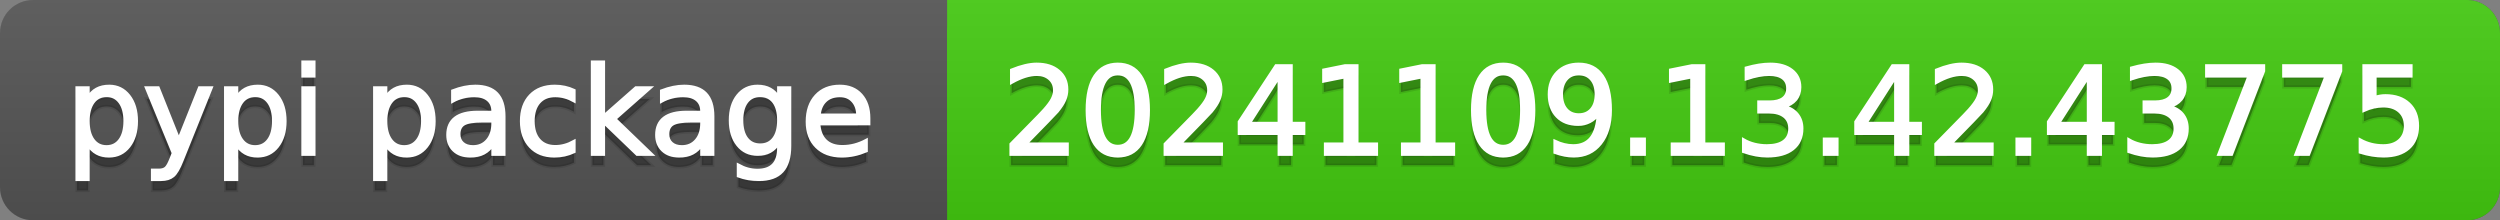
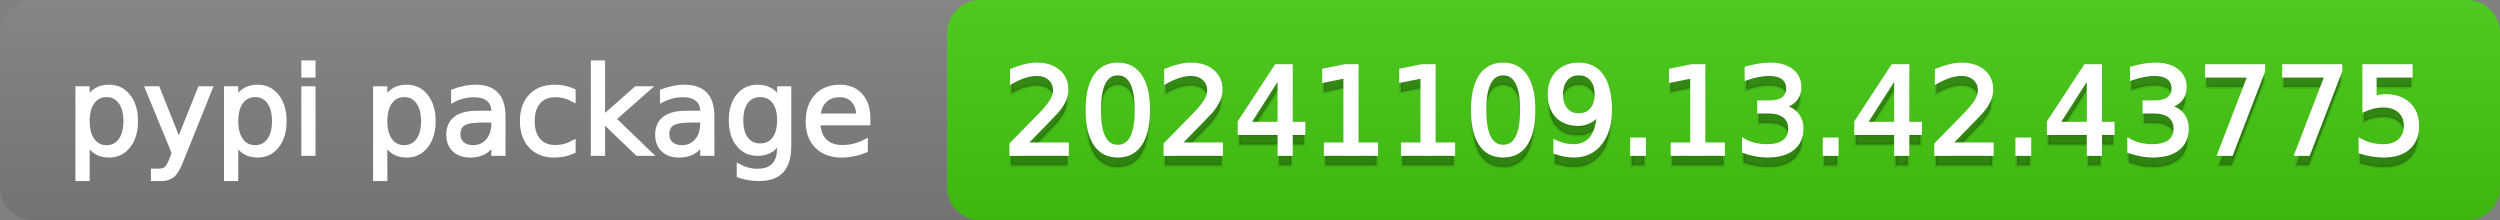
<svg xmlns="http://www.w3.org/2000/svg" width="227" height="20">
  <rect width="100%" height="100%" fill="#808080" stroke="none" />
  <defs>
    <linearGradient id="a" x1="0" y1="0" x2="0" y2="1" gradientUnits="userSpaceOnUse" gradientTransform="matrix(227 0 0 20 -0 0)">
      <stop offset="0" stop-color="#bbbbbb" stop-opacity="0.1" />
      <stop offset="1" stop-color="#000000" stop-opacity="0.1" />
    </linearGradient>
  </defs>
-   <path fill="#555555" stroke="none" d="M 3 0 L 224 0 C 225.657 0 227 1.343 227 3 L 227 17 C 227 18.657 225.657 20 224 20 L 3 20 C 1.343 20 0 18.657 0 17 L 0 3 C -0 1.343 1.343 0 3 0 Z" />
  <path fill="#44cc11" stroke="none" d="M 89 0 L 224 0 C 225.657 0 227 1.343 227 3 L 227 17 C 227 18.657 225.657 20 224 20 L 89 20 C 87.343 20 86 18.657 86 17 L 86 3 C 86 1.343 87.343 0 89 0 Z" />
-   <path fill="#44cc11" stroke="none" d="M 86 0 L 99 0 L 99 20 L 86 20 Z" />
  <path fill="url(#a)" stroke="none" d="M 3 0 L 224 0 C 225.657 0 227 1.343 227 3 L 227 17 C 227 18.657 225.657 20 224 20 L 3 20 C 1.343 20 0 18.657 0 17 L 0 3 C -0 1.343 1.343 0 3 0 Z" />
  <g>
    <g id="tBack">
-       <path fill="#010101" fill-opacity="0.3" stroke="#010101" stroke-opacity="0.098" stroke-width="0.3" d="M 7.993 14.098 L 7.993 17.288 L 6.999 17.288 L 6.999 8.984 L 7.993 8.984 L 7.993 9.897 Q 8.304 9.36 8.78 9.1 Q 9.255 8.839 9.916 8.839 Q 11.011 8.839 11.696 9.709 Q 12.381 10.58 12.381 11.998 Q 12.381 13.416 11.696 14.286 Q 11.011 15.156 9.916 15.156 Q 9.255 15.156 8.78 14.895 Q 8.304 14.635 7.993 14.098 Z M 11.355 11.998 Q 11.355 10.907 10.906 10.287 Q 10.458 9.667 9.674 9.667 Q 8.89 9.667 8.441 10.287 Q 7.993 10.907 7.993 11.998 Q 7.993 13.088 8.441 13.708 Q 8.89 14.329 9.674 14.329 Q 10.458 14.329 10.906 13.708 Q 11.355 13.088 11.355 11.998 Z M 16.522 15.559 Q 16.103 16.633 15.706 16.96 Q 15.308 17.288 14.642 17.288 L 13.853 17.288 L 13.853 16.461 L 14.433 16.461 Q 14.841 16.461 15.066 16.268 Q 15.292 16.074 15.566 15.354 L 15.743 14.903 L 13.31 8.984 L 14.357 8.984 L 16.237 13.689 L 18.117 8.984 L 19.165 8.984 L 16.522 15.559 Z M 21.485 14.098 L 21.485 17.288 L 20.491 17.288 L 20.491 8.984 L 21.485 8.984 L 21.485 9.897 Q 21.796 9.36 22.272 9.1 Q 22.747 8.839 23.408 8.839 Q 24.503 8.839 25.188 9.709 Q 25.873 10.58 25.873 11.998 Q 25.873 13.416 25.188 14.286 Q 24.503 15.156 23.408 15.156 Q 22.747 15.156 22.272 14.895 Q 21.796 14.635 21.485 14.098 Z M 24.847 11.998 Q 24.847 10.907 24.399 10.287 Q 23.95 9.667 23.166 9.667 Q 22.382 9.667 21.933 10.287 Q 21.485 10.907 21.485 11.998 Q 21.485 13.088 21.933 13.708 Q 22.382 14.329 23.166 14.329 Q 23.95 14.329 24.399 13.708 Q 24.847 13.088 24.847 11.998 Z M 27.511 8.984 L 28.5 8.984 L 28.5 15 L 27.511 15 L 27.511 8.984 Z M 27.511 6.643 L 28.5 6.643 L 28.5 7.894 L 27.511 7.894 L 27.511 6.643 Z M 35.02 14.098 L 35.02 17.288 L 34.026 17.288 L 34.026 8.984 L 35.02 8.984 L 35.02 9.897 Q 35.332 9.36 35.807 9.1 Q 36.282 8.839 36.943 8.839 Q 38.039 8.839 38.723 9.709 Q 39.408 10.58 39.408 11.998 Q 39.408 13.416 38.723 14.286 Q 38.039 15.156 36.943 15.156 Q 36.282 15.156 35.807 14.895 Q 35.332 14.635 35.02 14.098 Z M 38.382 11.998 Q 38.382 10.907 37.934 10.287 Q 37.485 9.667 36.701 9.667 Q 35.917 9.667 35.469 10.287 Q 35.02 10.907 35.02 11.998 Q 35.02 13.088 35.469 13.708 Q 35.917 14.329 36.701 14.329 Q 37.485 14.329 37.934 13.708 Q 38.382 13.088 38.382 11.998 Z M 43.78 11.976 Q 42.583 11.976 42.121 12.25 Q 41.659 12.524 41.659 13.185 Q 41.659 13.711 42.005 14.02 Q 42.352 14.329 42.948 14.329 Q 43.77 14.329 44.266 13.746 Q 44.763 13.163 44.763 12.196 L 44.763 11.976 L 43.78 11.976 Z M 45.751 11.568 L 45.751 15 L 44.763 15 L 44.763 14.087 Q 44.425 14.635 43.92 14.895 Q 43.415 15.156 42.685 15.156 Q 41.761 15.156 41.216 14.637 Q 40.67 14.119 40.67 13.249 Q 40.67 12.234 41.35 11.718 Q 42.029 11.203 43.377 11.203 L 44.763 11.203 L 44.763 11.106 Q 44.763 10.424 44.315 10.051 Q 43.866 9.677 43.055 9.677 Q 42.54 9.677 42.051 9.801 Q 41.562 9.924 41.111 10.171 L 41.111 9.258 Q 41.653 9.049 42.164 8.944 Q 42.674 8.839 43.157 8.839 Q 44.462 8.839 45.107 9.516 Q 45.751 10.193 45.751 11.568 Z M 52.116 9.215 L 52.116 10.139 Q 51.697 9.908 51.276 9.793 Q 50.854 9.677 50.424 9.677 Q 49.463 9.677 48.931 10.287 Q 48.399 10.896 48.399 11.998 Q 48.399 13.099 48.931 13.708 Q 49.463 14.318 50.424 14.318 Q 50.854 14.318 51.276 14.202 Q 51.697 14.087 52.116 13.856 L 52.116 14.769 Q 51.703 14.962 51.26 15.059 Q 50.816 15.156 50.317 15.156 Q 48.958 15.156 48.158 14.302 Q 47.357 13.448 47.357 11.998 Q 47.357 10.526 48.166 9.683 Q 48.974 8.839 50.381 8.839 Q 50.838 8.839 51.273 8.933 Q 51.708 9.027 52.116 9.215 Z M 53.797 6.643 L 54.791 6.643 L 54.791 11.579 L 57.74 8.984 L 59.002 8.984 L 55.812 11.799 L 59.136 15 L 57.847 15 L 54.791 12.062 L 54.791 15 L 53.797 15 L 53.797 6.643 Z M 62.746 11.976 Q 61.548 11.976 61.086 12.25 Q 60.624 12.524 60.624 13.185 Q 60.624 13.711 60.97 14.02 Q 61.317 14.329 61.913 14.329 Q 62.735 14.329 63.232 13.746 Q 63.729 13.163 63.729 12.196 L 63.729 11.976 L 62.746 11.976 Z M 64.717 11.568 L 64.717 15 L 63.729 15 L 63.729 14.087 Q 63.39 14.635 62.885 14.895 Q 62.38 15.156 61.65 15.156 Q 60.726 15.156 60.181 14.637 Q 59.636 14.119 59.636 13.249 Q 59.636 12.234 60.315 11.718 Q 60.995 11.203 62.343 11.203 L 63.729 11.203 L 63.729 11.106 Q 63.729 10.424 63.28 10.051 Q 62.832 9.677 62.021 9.677 Q 61.505 9.677 61.016 9.801 Q 60.527 9.924 60.076 10.171 L 60.076 9.258 Q 60.619 9.049 61.129 8.944 Q 61.639 8.839 62.123 8.839 Q 63.428 8.839 64.072 9.516 Q 64.717 10.193 64.717 11.568 Z M 70.711 11.922 Q 70.711 10.848 70.268 10.257 Q 69.825 9.667 69.024 9.667 Q 68.229 9.667 67.786 10.257 Q 67.343 10.848 67.343 11.922 Q 67.343 12.991 67.786 13.582 Q 68.229 14.173 69.024 14.173 Q 69.825 14.173 70.268 13.582 Q 70.711 12.991 70.711 11.922 Z M 71.699 14.253 Q 71.699 15.79 71.017 16.539 Q 70.335 17.288 68.928 17.288 Q 68.407 17.288 67.945 17.21 Q 67.483 17.132 67.048 16.971 L 67.048 16.01 Q 67.483 16.246 67.907 16.359 Q 68.332 16.472 68.772 16.472 Q 69.744 16.472 70.228 15.964 Q 70.711 15.457 70.711 14.431 L 70.711 13.942 Q 70.405 14.474 69.927 14.737 Q 69.449 15 68.783 15 Q 67.676 15 67 14.157 Q 66.323 13.313 66.323 11.922 Q 66.323 10.526 67 9.683 Q 67.676 8.839 68.783 8.839 Q 69.449 8.839 69.927 9.103 Q 70.405 9.366 70.711 9.897 L 70.711 8.984 L 71.699 8.984 L 71.699 14.253 Z M 78.88 11.745 L 78.88 12.229 L 74.336 12.229 Q 74.401 13.249 74.951 13.783 Q 75.502 14.318 76.485 14.318 Q 77.054 14.318 77.589 14.178 Q 78.123 14.039 78.649 13.759 L 78.649 14.694 Q 78.118 14.919 77.559 15.038 Q 77 15.156 76.426 15.156 Q 74.986 15.156 74.146 14.318 Q 73.305 13.48 73.305 12.051 Q 73.305 10.574 74.103 9.707 Q 74.9 8.839 76.254 8.839 Q 77.468 8.839 78.174 9.621 Q 78.88 10.402 78.88 11.745 Z M 77.892 11.455 Q 77.881 10.644 77.438 10.161 Q 76.995 9.677 76.265 9.677 Q 75.438 9.677 74.941 10.145 Q 74.444 10.612 74.369 11.46 L 77.892 11.455 Z" />
-     </g>
+       </g>
    <g id="tText">
      <path fill="#ffffff" stroke="#ffffff" stroke-width="0.3" d="M 7.993 13.098 L 7.993 16.288 L 6.999 16.288 L 6.999 7.984 L 7.993 7.984 L 7.993 8.897 Q 8.304 8.36 8.78 8.1 Q 9.255 7.839 9.916 7.839 Q 11.011 7.839 11.696 8.709 Q 12.381 9.58 12.381 10.998 Q 12.381 12.416 11.696 13.286 Q 11.011 14.156 9.916 14.156 Q 9.255 14.156 8.78 13.895 Q 8.304 13.635 7.993 13.098 Z M 11.355 10.998 Q 11.355 9.907 10.906 9.287 Q 10.458 8.667 9.674 8.667 Q 8.89 8.667 8.441 9.287 Q 7.993 9.907 7.993 10.998 Q 7.993 12.088 8.441 12.708 Q 8.89 13.329 9.674 13.329 Q 10.458 13.329 10.906 12.708 Q 11.355 12.088 11.355 10.998 Z M 16.522 14.559 Q 16.103 15.633 15.706 15.96 Q 15.308 16.288 14.642 16.288 L 13.853 16.288 L 13.853 15.461 L 14.433 15.461 Q 14.841 15.461 15.066 15.268 Q 15.292 15.074 15.566 14.354 L 15.743 13.903 L 13.31 7.984 L 14.357 7.984 L 16.237 12.689 L 18.117 7.984 L 19.165 7.984 L 16.522 14.559 Z M 21.485 13.098 L 21.485 16.288 L 20.491 16.288 L 20.491 7.984 L 21.485 7.984 L 21.485 8.897 Q 21.796 8.36 22.272 8.1 Q 22.747 7.839 23.408 7.839 Q 24.503 7.839 25.188 8.709 Q 25.873 9.58 25.873 10.998 Q 25.873 12.416 25.188 13.286 Q 24.503 14.156 23.408 14.156 Q 22.747 14.156 22.272 13.895 Q 21.796 13.635 21.485 13.098 Z M 24.847 10.998 Q 24.847 9.907 24.399 9.287 Q 23.95 8.667 23.166 8.667 Q 22.382 8.667 21.933 9.287 Q 21.485 9.907 21.485 10.998 Q 21.485 12.088 21.933 12.708 Q 22.382 13.329 23.166 13.329 Q 23.95 13.329 24.399 12.708 Q 24.847 12.088 24.847 10.998 Z M 27.511 7.984 L 28.5 7.984 L 28.5 14 L 27.511 14 L 27.511 7.984 Z M 27.511 5.643 L 28.5 5.643 L 28.5 6.894 L 27.511 6.894 L 27.511 5.643 Z M 35.02 13.098 L 35.02 16.288 L 34.026 16.288 L 34.026 7.984 L 35.02 7.984 L 35.02 8.897 Q 35.332 8.36 35.807 8.1 Q 36.282 7.839 36.943 7.839 Q 38.039 7.839 38.723 8.709 Q 39.408 9.58 39.408 10.998 Q 39.408 12.416 38.723 13.286 Q 38.039 14.156 36.943 14.156 Q 36.282 14.156 35.807 13.895 Q 35.332 13.635 35.02 13.098 Z M 38.382 10.998 Q 38.382 9.907 37.934 9.287 Q 37.485 8.667 36.701 8.667 Q 35.917 8.667 35.469 9.287 Q 35.02 9.907 35.02 10.998 Q 35.02 12.088 35.469 12.708 Q 35.917 13.329 36.701 13.329 Q 37.485 13.329 37.934 12.708 Q 38.382 12.088 38.382 10.998 Z M 43.78 10.976 Q 42.583 10.976 42.121 11.25 Q 41.659 11.524 41.659 12.185 Q 41.659 12.711 42.005 13.02 Q 42.352 13.329 42.948 13.329 Q 43.77 13.329 44.266 12.746 Q 44.763 12.163 44.763 11.196 L 44.763 10.976 L 43.78 10.976 Z M 45.751 10.568 L 45.751 14 L 44.763 14 L 44.763 13.087 Q 44.425 13.635 43.92 13.895 Q 43.415 14.156 42.685 14.156 Q 41.761 14.156 41.216 13.637 Q 40.67 13.119 40.67 12.249 Q 40.67 11.234 41.35 10.718 Q 42.029 10.203 43.377 10.203 L 44.763 10.203 L 44.763 10.106 Q 44.763 9.424 44.315 9.051 Q 43.866 8.677 43.055 8.677 Q 42.54 8.677 42.051 8.801 Q 41.562 8.924 41.111 9.171 L 41.111 8.258 Q 41.653 8.049 42.164 7.944 Q 42.674 7.839 43.157 7.839 Q 44.462 7.839 45.107 8.516 Q 45.751 9.193 45.751 10.568 Z M 52.116 8.215 L 52.116 9.139 Q 51.697 8.908 51.276 8.793 Q 50.854 8.677 50.424 8.677 Q 49.463 8.677 48.931 9.287 Q 48.399 9.896 48.399 10.998 Q 48.399 12.099 48.931 12.708 Q 49.463 13.318 50.424 13.318 Q 50.854 13.318 51.276 13.202 Q 51.697 13.087 52.116 12.856 L 52.116 13.769 Q 51.703 13.962 51.26 14.059 Q 50.816 14.156 50.317 14.156 Q 48.958 14.156 48.158 13.302 Q 47.357 12.448 47.357 10.998 Q 47.357 9.526 48.166 8.683 Q 48.974 7.839 50.381 7.839 Q 50.838 7.839 51.273 7.933 Q 51.708 8.027 52.116 8.215 Z M 53.797 5.643 L 54.791 5.643 L 54.791 10.579 L 57.74 7.984 L 59.002 7.984 L 55.812 10.799 L 59.136 14 L 57.847 14 L 54.791 11.062 L 54.791 14 L 53.797 14 L 53.797 5.643 Z M 62.746 10.976 Q 61.548 10.976 61.086 11.25 Q 60.624 11.524 60.624 12.185 Q 60.624 12.711 60.97 13.02 Q 61.317 13.329 61.913 13.329 Q 62.735 13.329 63.232 12.746 Q 63.729 12.163 63.729 11.196 L 63.729 10.976 L 62.746 10.976 Z M 64.717 10.568 L 64.717 14 L 63.729 14 L 63.729 13.087 Q 63.39 13.635 62.885 13.895 Q 62.38 14.156 61.65 14.156 Q 60.726 14.156 60.181 13.637 Q 59.636 13.119 59.636 12.249 Q 59.636 11.234 60.315 10.718 Q 60.995 10.203 62.343 10.203 L 63.729 10.203 L 63.729 10.106 Q 63.729 9.424 63.28 9.051 Q 62.832 8.677 62.021 8.677 Q 61.505 8.677 61.016 8.801 Q 60.527 8.924 60.076 9.171 L 60.076 8.258 Q 60.619 8.049 61.129 7.944 Q 61.639 7.839 62.123 7.839 Q 63.428 7.839 64.072 8.516 Q 64.717 9.193 64.717 10.568 Z M 70.711 10.922 Q 70.711 9.848 70.268 9.257 Q 69.825 8.667 69.024 8.667 Q 68.229 8.667 67.786 9.257 Q 67.343 9.848 67.343 10.922 Q 67.343 11.991 67.786 12.582 Q 68.229 13.173 69.024 13.173 Q 69.825 13.173 70.268 12.582 Q 70.711 11.991 70.711 10.922 Z M 71.699 13.253 Q 71.699 14.79 71.017 15.539 Q 70.335 16.288 68.928 16.288 Q 68.407 16.288 67.945 16.21 Q 67.483 16.132 67.048 15.971 L 67.048 15.01 Q 67.483 15.246 67.907 15.359 Q 68.332 15.472 68.772 15.472 Q 69.744 15.472 70.228 14.964 Q 70.711 14.457 70.711 13.431 L 70.711 12.942 Q 70.405 13.474 69.927 13.737 Q 69.449 14 68.783 14 Q 67.676 14 67 13.157 Q 66.323 12.313 66.323 10.922 Q 66.323 9.526 67 8.683 Q 67.676 7.839 68.783 7.839 Q 69.449 7.839 69.927 8.103 Q 70.405 8.366 70.711 8.897 L 70.711 7.984 L 71.699 7.984 L 71.699 13.253 Z M 78.88 10.745 L 78.88 11.229 L 74.336 11.229 Q 74.401 12.249 74.951 12.783 Q 75.502 13.318 76.485 13.318 Q 77.054 13.318 77.589 13.178 Q 78.123 13.039 78.649 12.759 L 78.649 13.694 Q 78.118 13.919 77.559 14.038 Q 77 14.156 76.426 14.156 Q 74.986 14.156 74.146 13.318 Q 73.305 12.48 73.305 11.051 Q 73.305 9.574 74.103 8.707 Q 74.9 7.839 76.254 7.839 Q 77.468 7.839 78.174 8.621 Q 78.88 9.402 78.88 10.745 Z M 77.892 10.455 Q 77.881 9.644 77.438 9.161 Q 76.995 8.677 76.265 8.677 Q 75.438 8.677 74.941 9.145 Q 74.444 9.612 74.369 10.46 L 77.892 10.455 Z" />
    </g>
  </g>
  <g>
    <g id="vBack">
      <path fill="#010101" fill-opacity="0.3" stroke="#010101" stroke-opacity="0.098" stroke-width="0.3" d="M 93.111 14.087 L 96.897 14.087 L 96.897 15 L 91.806 15 L 91.806 14.087 Q 92.423 13.448 93.49 12.371 Q 94.556 11.294 94.83 10.982 Q 95.351 10.397 95.557 9.991 Q 95.764 9.586 95.764 9.194 Q 95.764 8.555 95.316 8.152 Q 94.867 7.749 94.147 7.749 Q 93.637 7.749 93.071 7.926 Q 92.504 8.104 91.859 8.463 L 91.859 7.368 Q 92.515 7.104 93.084 6.97 Q 93.653 6.836 94.126 6.836 Q 95.372 6.836 96.113 7.459 Q 96.855 8.082 96.855 9.124 Q 96.855 9.618 96.669 10.061 Q 96.484 10.504 95.995 11.106 Q 95.861 11.262 95.141 12.006 Q 94.421 12.75 93.111 14.087 Z M 101.495 7.695 Q 100.657 7.695 100.236 8.52 Q 99.814 9.344 99.814 10.999 Q 99.814 12.647 100.236 13.472 Q 100.657 14.296 101.495 14.296 Q 102.338 14.296 102.76 13.472 Q 103.182 12.647 103.182 10.999 Q 103.182 9.344 102.76 8.52 Q 102.338 7.695 101.495 7.695 Z M 101.495 6.836 Q 102.843 6.836 103.555 7.902 Q 104.267 8.968 104.267 10.999 Q 104.267 13.023 103.555 14.09 Q 102.843 15.156 101.495 15.156 Q 100.147 15.156 99.435 14.09 Q 98.724 13.023 98.724 10.999 Q 98.724 8.968 99.435 7.902 Q 100.147 6.836 101.495 6.836 Z M 107.108 14.087 L 110.895 14.087 L 110.895 15 L 105.803 15 L 105.803 14.087 Q 106.42 13.448 107.487 12.371 Q 108.553 11.294 108.827 10.982 Q 109.348 10.397 109.554 9.991 Q 109.761 9.586 109.761 9.194 Q 109.761 8.555 109.313 8.152 Q 108.864 7.749 108.145 7.749 Q 107.634 7.749 107.068 7.926 Q 106.501 8.104 105.856 8.463 L 105.856 7.368 Q 106.512 7.104 107.081 6.97 Q 107.65 6.836 108.123 6.836 Q 109.369 6.836 110.11 7.459 Q 110.852 8.082 110.852 9.124 Q 110.852 9.618 110.666 10.061 Q 110.481 10.504 109.992 11.106 Q 109.858 11.262 109.138 12.006 Q 108.418 12.75 107.108 14.087 Z M 116.153 7.926 L 113.414 12.207 L 116.153 12.207 L 116.153 7.926 Z M 115.868 6.981 L 117.232 6.981 L 117.232 12.207 L 118.376 12.207 L 118.376 13.109 L 117.232 13.109 L 117.232 15 L 116.153 15 L 116.153 13.109 L 112.533 13.109 L 112.533 12.062 L 115.868 6.981 Z M 120.358 14.087 L 122.131 14.087 L 122.131 7.969 L 120.203 8.356 L 120.203 7.368 L 122.12 6.981 L 123.205 6.981 L 123.205 14.087 L 124.978 14.087 L 124.978 15 L 120.358 15 L 120.358 14.087 Z M 127.357 14.087 L 129.129 14.087 L 129.129 7.969 L 127.201 8.356 L 127.201 7.368 L 129.119 6.981 L 130.204 6.981 L 130.204 14.087 L 131.976 14.087 L 131.976 15 L 127.357 15 L 127.357 14.087 Z M 136.488 7.695 Q 135.65 7.695 135.228 8.52 Q 134.807 9.344 134.807 10.999 Q 134.807 12.647 135.228 13.472 Q 135.65 14.296 136.488 14.296 Q 137.331 14.296 137.753 13.472 Q 138.174 12.647 138.174 10.999 Q 138.174 9.344 137.753 8.52 Q 137.331 7.695 136.488 7.695 Z M 136.488 6.836 Q 137.836 6.836 138.548 7.902 Q 139.259 8.968 139.259 10.999 Q 139.259 13.023 138.548 14.09 Q 137.836 15.156 136.488 15.156 Q 135.14 15.156 134.428 14.09 Q 133.716 13.023 133.716 10.999 Q 133.716 8.968 134.428 7.902 Q 135.14 6.836 136.488 6.836 Z M 141.198 14.833 L 141.198 13.845 Q 141.606 14.039 142.025 14.141 Q 142.444 14.243 142.847 14.243 Q 143.921 14.243 144.488 13.52 Q 145.055 12.798 145.135 11.326 Q 144.824 11.788 144.346 12.035 Q 143.868 12.282 143.288 12.282 Q 142.084 12.282 141.384 11.554 Q 140.683 10.827 140.683 9.564 Q 140.683 8.329 141.413 7.583 Q 142.144 6.836 143.357 6.836 Q 144.749 6.836 145.482 7.902 Q 146.215 8.968 146.215 10.999 Q 146.215 12.895 145.315 14.025 Q 144.416 15.156 142.896 15.156 Q 142.487 15.156 142.068 15.075 Q 141.649 14.995 141.198 14.833 Z M 143.357 11.434 Q 144.088 11.434 144.515 10.934 Q 144.942 10.435 144.942 9.564 Q 144.942 8.7 144.515 8.198 Q 144.088 7.695 143.357 7.695 Q 142.627 7.695 142.2 8.198 Q 141.773 8.7 141.773 9.564 Q 141.773 10.435 142.2 10.934 Q 142.627 11.434 143.357 11.434 Z M 148.165 13.636 L 149.298 13.636 L 149.298 15 L 148.165 15 L 148.165 13.636 Z M 151.849 14.087 L 153.622 14.087 L 153.622 7.969 L 151.693 8.356 L 151.693 7.368 L 153.611 6.981 L 154.696 6.981 L 154.696 14.087 L 156.468 14.087 L 156.468 15 L 151.849 15 L 151.849 14.087 Z M 161.947 10.676 Q 162.726 10.843 163.163 11.369 Q 163.601 11.896 163.601 12.669 Q 163.601 13.856 162.785 14.506 Q 161.968 15.156 160.464 15.156 Q 159.959 15.156 159.425 15.056 Q 158.891 14.957 158.321 14.758 L 158.321 13.711 Q 158.772 13.974 159.31 14.108 Q 159.847 14.243 160.432 14.243 Q 161.453 14.243 161.987 13.84 Q 162.521 13.437 162.521 12.669 Q 162.521 11.96 162.025 11.56 Q 161.528 11.16 160.642 11.16 L 159.707 11.16 L 159.707 10.268 L 160.685 10.268 Q 161.485 10.268 161.909 9.948 Q 162.333 9.629 162.333 9.027 Q 162.333 8.41 161.896 8.079 Q 161.458 7.749 160.642 7.749 Q 160.196 7.749 159.686 7.846 Q 159.175 7.942 158.563 8.146 L 158.563 7.18 Q 159.181 7.008 159.72 6.922 Q 160.26 6.836 160.738 6.836 Q 161.974 6.836 162.693 7.397 Q 163.413 7.958 163.413 8.915 Q 163.413 9.581 163.032 10.04 Q 162.65 10.499 161.947 10.676 Z M 165.658 13.636 L 166.792 13.636 L 166.792 15 L 165.658 15 L 165.658 13.636 Z M 172.136 7.926 L 169.396 12.207 L 172.136 12.207 L 172.136 7.926 Z M 171.851 6.981 L 173.215 6.981 L 173.215 12.207 L 174.359 12.207 L 174.359 13.109 L 173.215 13.109 L 173.215 15 L 172.136 15 L 172.136 13.109 L 168.516 13.109 L 168.516 12.062 L 171.851 6.981 Z M 177.088 14.087 L 180.875 14.087 L 180.875 15 L 175.783 15 L 175.783 14.087 Q 176.4 13.448 177.467 12.371 Q 178.533 11.294 178.807 10.982 Q 179.328 10.397 179.534 9.991 Q 179.741 9.586 179.741 9.194 Q 179.741 8.555 179.293 8.152 Q 178.844 7.749 178.125 7.749 Q 177.614 7.749 177.048 7.926 Q 176.481 8.104 175.836 8.463 L 175.836 7.368 Q 176.492 7.104 177.061 6.97 Q 177.63 6.836 178.103 6.836 Q 179.349 6.836 180.09 7.459 Q 180.832 8.082 180.832 9.124 Q 180.832 9.618 180.646 10.061 Q 180.461 10.504 179.972 11.106 Q 179.838 11.262 179.118 12.006 Q 178.398 12.75 177.088 14.087 Z M 183.152 13.636 L 184.285 13.636 L 184.285 15 L 183.152 15 L 183.152 13.636 Z M 189.629 7.926 L 186.89 12.207 L 189.629 12.207 L 189.629 7.926 Z M 189.345 6.981 L 190.709 6.981 L 190.709 12.207 L 191.853 12.207 L 191.853 13.109 L 190.709 13.109 L 190.709 15 L 189.629 15 L 189.629 13.109 L 186.009 13.109 L 186.009 12.062 L 189.345 6.981 Z M 196.934 10.676 Q 197.713 10.843 198.151 11.369 Q 198.588 11.896 198.588 12.669 Q 198.588 13.856 197.772 14.506 Q 196.956 15.156 195.452 15.156 Q 194.947 15.156 194.412 15.056 Q 193.878 14.957 193.309 14.758 L 193.309 13.711 Q 193.76 13.974 194.297 14.108 Q 194.834 14.243 195.419 14.243 Q 196.44 14.243 196.974 13.84 Q 197.509 13.437 197.509 12.669 Q 197.509 11.96 197.012 11.56 Q 196.515 11.16 195.629 11.16 L 194.694 11.16 L 194.694 10.268 L 195.672 10.268 Q 196.472 10.268 196.896 9.948 Q 197.321 9.629 197.321 9.027 Q 197.321 8.41 196.883 8.079 Q 196.445 7.749 195.629 7.749 Q 195.183 7.749 194.673 7.846 Q 194.163 7.942 193.55 8.146 L 193.55 7.18 Q 194.168 7.008 194.708 6.922 Q 195.248 6.836 195.726 6.836 Q 196.961 6.836 197.681 7.397 Q 198.4 7.958 198.4 8.915 Q 198.4 9.581 198.019 10.04 Q 197.638 10.499 196.934 10.676 Z M 200.372 6.981 L 205.528 6.981 L 205.528 7.443 L 202.617 15 L 201.483 15 L 204.223 7.894 L 200.372 7.894 L 200.372 6.981 Z M 207.37 6.981 L 212.526 6.981 L 212.526 7.443 L 209.615 15 L 208.482 15 L 211.221 7.894 L 207.37 7.894 L 207.37 6.981 Z M 214.653 6.981 L 218.913 6.981 L 218.913 7.894 L 215.647 7.894 L 215.647 9.86 Q 215.883 9.779 216.12 9.739 Q 216.356 9.699 216.592 9.699 Q 217.935 9.699 218.719 10.435 Q 219.503 11.17 219.503 12.427 Q 219.503 13.722 218.698 14.439 Q 217.892 15.156 216.426 15.156 Q 215.921 15.156 215.397 15.07 Q 214.874 14.984 214.315 14.812 L 214.315 13.722 Q 214.798 13.985 215.314 14.114 Q 215.83 14.243 216.404 14.243 Q 217.333 14.243 217.876 13.754 Q 218.418 13.265 218.418 12.427 Q 218.418 11.589 217.876 11.101 Q 217.333 10.612 216.404 10.612 Q 215.969 10.612 215.537 10.708 Q 215.104 10.805 214.653 11.009 L 214.653 6.981 Z" />
    </g>
    <g id="vText">
      <path fill="#ffffff" stroke="#ffffff" stroke-width="0.3" d="M 93.111 13.087 L 96.897 13.087 L 96.897 14 L 91.806 14 L 91.806 13.087 Q 92.423 12.448 93.49 11.371 Q 94.556 10.294 94.83 9.982 Q 95.351 9.397 95.557 8.991 Q 95.764 8.586 95.764 8.194 Q 95.764 7.555 95.316 7.152 Q 94.867 6.749 94.147 6.749 Q 93.637 6.749 93.071 6.926 Q 92.504 7.104 91.859 7.463 L 91.859 6.368 Q 92.515 6.104 93.084 5.97 Q 93.653 5.836 94.126 5.836 Q 95.372 5.836 96.113 6.459 Q 96.855 7.082 96.855 8.124 Q 96.855 8.618 96.669 9.061 Q 96.484 9.504 95.995 10.106 Q 95.861 10.262 95.141 11.006 Q 94.421 11.75 93.111 13.087 Z M 101.495 6.695 Q 100.657 6.695 100.236 7.52 Q 99.814 8.344 99.814 9.999 Q 99.814 11.647 100.236 12.472 Q 100.657 13.296 101.495 13.296 Q 102.338 13.296 102.76 12.472 Q 103.182 11.647 103.182 9.999 Q 103.182 8.344 102.76 7.52 Q 102.338 6.695 101.495 6.695 Z M 101.495 5.836 Q 102.843 5.836 103.555 6.902 Q 104.267 7.968 104.267 9.999 Q 104.267 12.023 103.555 13.09 Q 102.843 14.156 101.495 14.156 Q 100.147 14.156 99.435 13.09 Q 98.724 12.023 98.724 9.999 Q 98.724 7.968 99.435 6.902 Q 100.147 5.836 101.495 5.836 Z M 107.108 13.087 L 110.895 13.087 L 110.895 14 L 105.803 14 L 105.803 13.087 Q 106.42 12.448 107.487 11.371 Q 108.553 10.294 108.827 9.982 Q 109.348 9.397 109.554 8.991 Q 109.761 8.586 109.761 8.194 Q 109.761 7.555 109.313 7.152 Q 108.864 6.749 108.145 6.749 Q 107.634 6.749 107.068 6.926 Q 106.501 7.104 105.856 7.463 L 105.856 6.368 Q 106.512 6.104 107.081 5.97 Q 107.65 5.836 108.123 5.836 Q 109.369 5.836 110.11 6.459 Q 110.852 7.082 110.852 8.124 Q 110.852 8.618 110.666 9.061 Q 110.481 9.504 109.992 10.106 Q 109.858 10.262 109.138 11.006 Q 108.418 11.75 107.108 13.087 Z M 116.153 6.926 L 113.414 11.207 L 116.153 11.207 L 116.153 6.926 Z M 115.868 5.981 L 117.232 5.981 L 117.232 11.207 L 118.376 11.207 L 118.376 12.109 L 117.232 12.109 L 117.232 14 L 116.153 14 L 116.153 12.109 L 112.533 12.109 L 112.533 11.062 L 115.868 5.981 Z M 120.358 13.087 L 122.131 13.087 L 122.131 6.969 L 120.203 7.356 L 120.203 6.368 L 122.12 5.981 L 123.205 5.981 L 123.205 13.087 L 124.978 13.087 L 124.978 14 L 120.358 14 L 120.358 13.087 Z M 127.357 13.087 L 129.129 13.087 L 129.129 6.969 L 127.201 7.356 L 127.201 6.368 L 129.119 5.981 L 130.204 5.981 L 130.204 13.087 L 131.976 13.087 L 131.976 14 L 127.357 14 L 127.357 13.087 Z M 136.488 6.695 Q 135.65 6.695 135.228 7.52 Q 134.807 8.344 134.807 9.999 Q 134.807 11.647 135.228 12.472 Q 135.65 13.296 136.488 13.296 Q 137.331 13.296 137.753 12.472 Q 138.174 11.647 138.174 9.999 Q 138.174 8.344 137.753 7.52 Q 137.331 6.695 136.488 6.695 Z M 136.488 5.836 Q 137.836 5.836 138.548 6.902 Q 139.259 7.968 139.259 9.999 Q 139.259 12.023 138.548 13.09 Q 137.836 14.156 136.488 14.156 Q 135.14 14.156 134.428 13.09 Q 133.716 12.023 133.716 9.999 Q 133.716 7.968 134.428 6.902 Q 135.14 5.836 136.488 5.836 Z M 141.198 13.833 L 141.198 12.845 Q 141.606 13.039 142.025 13.141 Q 142.444 13.243 142.847 13.243 Q 143.921 13.243 144.488 12.52 Q 145.055 11.798 145.135 10.326 Q 144.824 10.788 144.346 11.035 Q 143.868 11.282 143.288 11.282 Q 142.084 11.282 141.384 10.554 Q 140.683 9.827 140.683 8.564 Q 140.683 7.329 141.413 6.583 Q 142.144 5.836 143.357 5.836 Q 144.749 5.836 145.482 6.902 Q 146.215 7.968 146.215 9.999 Q 146.215 11.895 145.315 13.025 Q 144.416 14.156 142.896 14.156 Q 142.487 14.156 142.068 14.075 Q 141.649 13.995 141.198 13.833 Z M 143.357 10.434 Q 144.088 10.434 144.515 9.934 Q 144.942 9.435 144.942 8.564 Q 144.942 7.7 144.515 7.198 Q 144.088 6.695 143.357 6.695 Q 142.627 6.695 142.2 7.198 Q 141.773 7.7 141.773 8.564 Q 141.773 9.435 142.2 9.934 Q 142.627 10.434 143.357 10.434 Z M 148.165 12.636 L 149.298 12.636 L 149.298 14 L 148.165 14 L 148.165 12.636 Z M 151.849 13.087 L 153.622 13.087 L 153.622 6.969 L 151.693 7.356 L 151.693 6.368 L 153.611 5.981 L 154.696 5.981 L 154.696 13.087 L 156.468 13.087 L 156.468 14 L 151.849 14 L 151.849 13.087 Z M 161.947 9.676 Q 162.726 9.843 163.163 10.369 Q 163.601 10.896 163.601 11.669 Q 163.601 12.856 162.785 13.506 Q 161.968 14.156 160.464 14.156 Q 159.959 14.156 159.425 14.056 Q 158.891 13.957 158.321 13.758 L 158.321 12.711 Q 158.772 12.974 159.31 13.108 Q 159.847 13.243 160.432 13.243 Q 161.453 13.243 161.987 12.84 Q 162.521 12.437 162.521 11.669 Q 162.521 10.96 162.025 10.56 Q 161.528 10.16 160.642 10.16 L 159.707 10.16 L 159.707 9.268 L 160.685 9.268 Q 161.485 9.268 161.909 8.948 Q 162.333 8.629 162.333 8.027 Q 162.333 7.41 161.896 7.079 Q 161.458 6.749 160.642 6.749 Q 160.196 6.749 159.686 6.846 Q 159.175 6.942 158.563 7.146 L 158.563 6.18 Q 159.181 6.008 159.72 5.922 Q 160.26 5.836 160.738 5.836 Q 161.974 5.836 162.693 6.397 Q 163.413 6.958 163.413 7.915 Q 163.413 8.581 163.032 9.04 Q 162.65 9.499 161.947 9.676 Z M 165.658 12.636 L 166.792 12.636 L 166.792 14 L 165.658 14 L 165.658 12.636 Z M 172.136 6.926 L 169.396 11.207 L 172.136 11.207 L 172.136 6.926 Z M 171.851 5.981 L 173.215 5.981 L 173.215 11.207 L 174.359 11.207 L 174.359 12.109 L 173.215 12.109 L 173.215 14 L 172.136 14 L 172.136 12.109 L 168.516 12.109 L 168.516 11.062 L 171.851 5.981 Z M 177.088 13.087 L 180.875 13.087 L 180.875 14 L 175.783 14 L 175.783 13.087 Q 176.4 12.448 177.467 11.371 Q 178.533 10.294 178.807 9.982 Q 179.328 9.397 179.534 8.991 Q 179.741 8.586 179.741 8.194 Q 179.741 7.555 179.293 7.152 Q 178.844 6.749 178.125 6.749 Q 177.614 6.749 177.048 6.926 Q 176.481 7.104 175.836 7.463 L 175.836 6.368 Q 176.492 6.104 177.061 5.97 Q 177.63 5.836 178.103 5.836 Q 179.349 5.836 180.09 6.459 Q 180.832 7.082 180.832 8.124 Q 180.832 8.618 180.646 9.061 Q 180.461 9.504 179.972 10.106 Q 179.838 10.262 179.118 11.006 Q 178.398 11.75 177.088 13.087 Z M 183.152 12.636 L 184.285 12.636 L 184.285 14 L 183.152 14 L 183.152 12.636 Z M 189.629 6.926 L 186.89 11.207 L 189.629 11.207 L 189.629 6.926 Z M 189.345 5.981 L 190.709 5.981 L 190.709 11.207 L 191.853 11.207 L 191.853 12.109 L 190.709 12.109 L 190.709 14 L 189.629 14 L 189.629 12.109 L 186.009 12.109 L 186.009 11.062 L 189.345 5.981 Z M 196.934 9.676 Q 197.713 9.843 198.151 10.369 Q 198.588 10.896 198.588 11.669 Q 198.588 12.856 197.772 13.506 Q 196.956 14.156 195.452 14.156 Q 194.947 14.156 194.412 14.056 Q 193.878 13.957 193.309 13.758 L 193.309 12.711 Q 193.76 12.974 194.297 13.108 Q 194.834 13.243 195.419 13.243 Q 196.44 13.243 196.974 12.84 Q 197.509 12.437 197.509 11.669 Q 197.509 10.96 197.012 10.56 Q 196.515 10.16 195.629 10.16 L 194.694 10.16 L 194.694 9.268 L 195.672 9.268 Q 196.472 9.268 196.896 8.948 Q 197.321 8.629 197.321 8.027 Q 197.321 7.41 196.883 7.079 Q 196.445 6.749 195.629 6.749 Q 195.183 6.749 194.673 6.846 Q 194.163 6.942 193.55 7.146 L 193.55 6.18 Q 194.168 6.008 194.708 5.922 Q 195.248 5.836 195.726 5.836 Q 196.961 5.836 197.681 6.397 Q 198.4 6.958 198.4 7.915 Q 198.4 8.581 198.019 9.04 Q 197.638 9.499 196.934 9.676 Z M 200.372 5.981 L 205.528 5.981 L 205.528 6.443 L 202.617 14 L 201.483 14 L 204.223 6.894 L 200.372 6.894 L 200.372 5.981 Z M 207.37 5.981 L 212.526 5.981 L 212.526 6.443 L 209.615 14 L 208.482 14 L 211.221 6.894 L 207.37 6.894 L 207.37 5.981 Z M 214.653 5.981 L 218.913 5.981 L 218.913 6.894 L 215.647 6.894 L 215.647 8.86 Q 215.883 8.779 216.12 8.739 Q 216.356 8.699 216.592 8.699 Q 217.935 8.699 218.719 9.435 Q 219.503 10.17 219.503 11.427 Q 219.503 12.722 218.698 13.439 Q 217.892 14.156 216.426 14.156 Q 215.921 14.156 215.397 14.07 Q 214.874 13.984 214.315 13.812 L 214.315 12.722 Q 214.798 12.985 215.314 13.114 Q 215.83 13.243 216.404 13.243 Q 217.333 13.243 217.876 12.754 Q 218.418 12.265 218.418 11.427 Q 218.418 10.589 217.876 10.101 Q 217.333 9.612 216.404 9.612 Q 215.969 9.612 215.537 9.708 Q 215.104 9.805 214.653 10.009 L 214.653 5.981 Z" />
    </g>
  </g>
</svg>